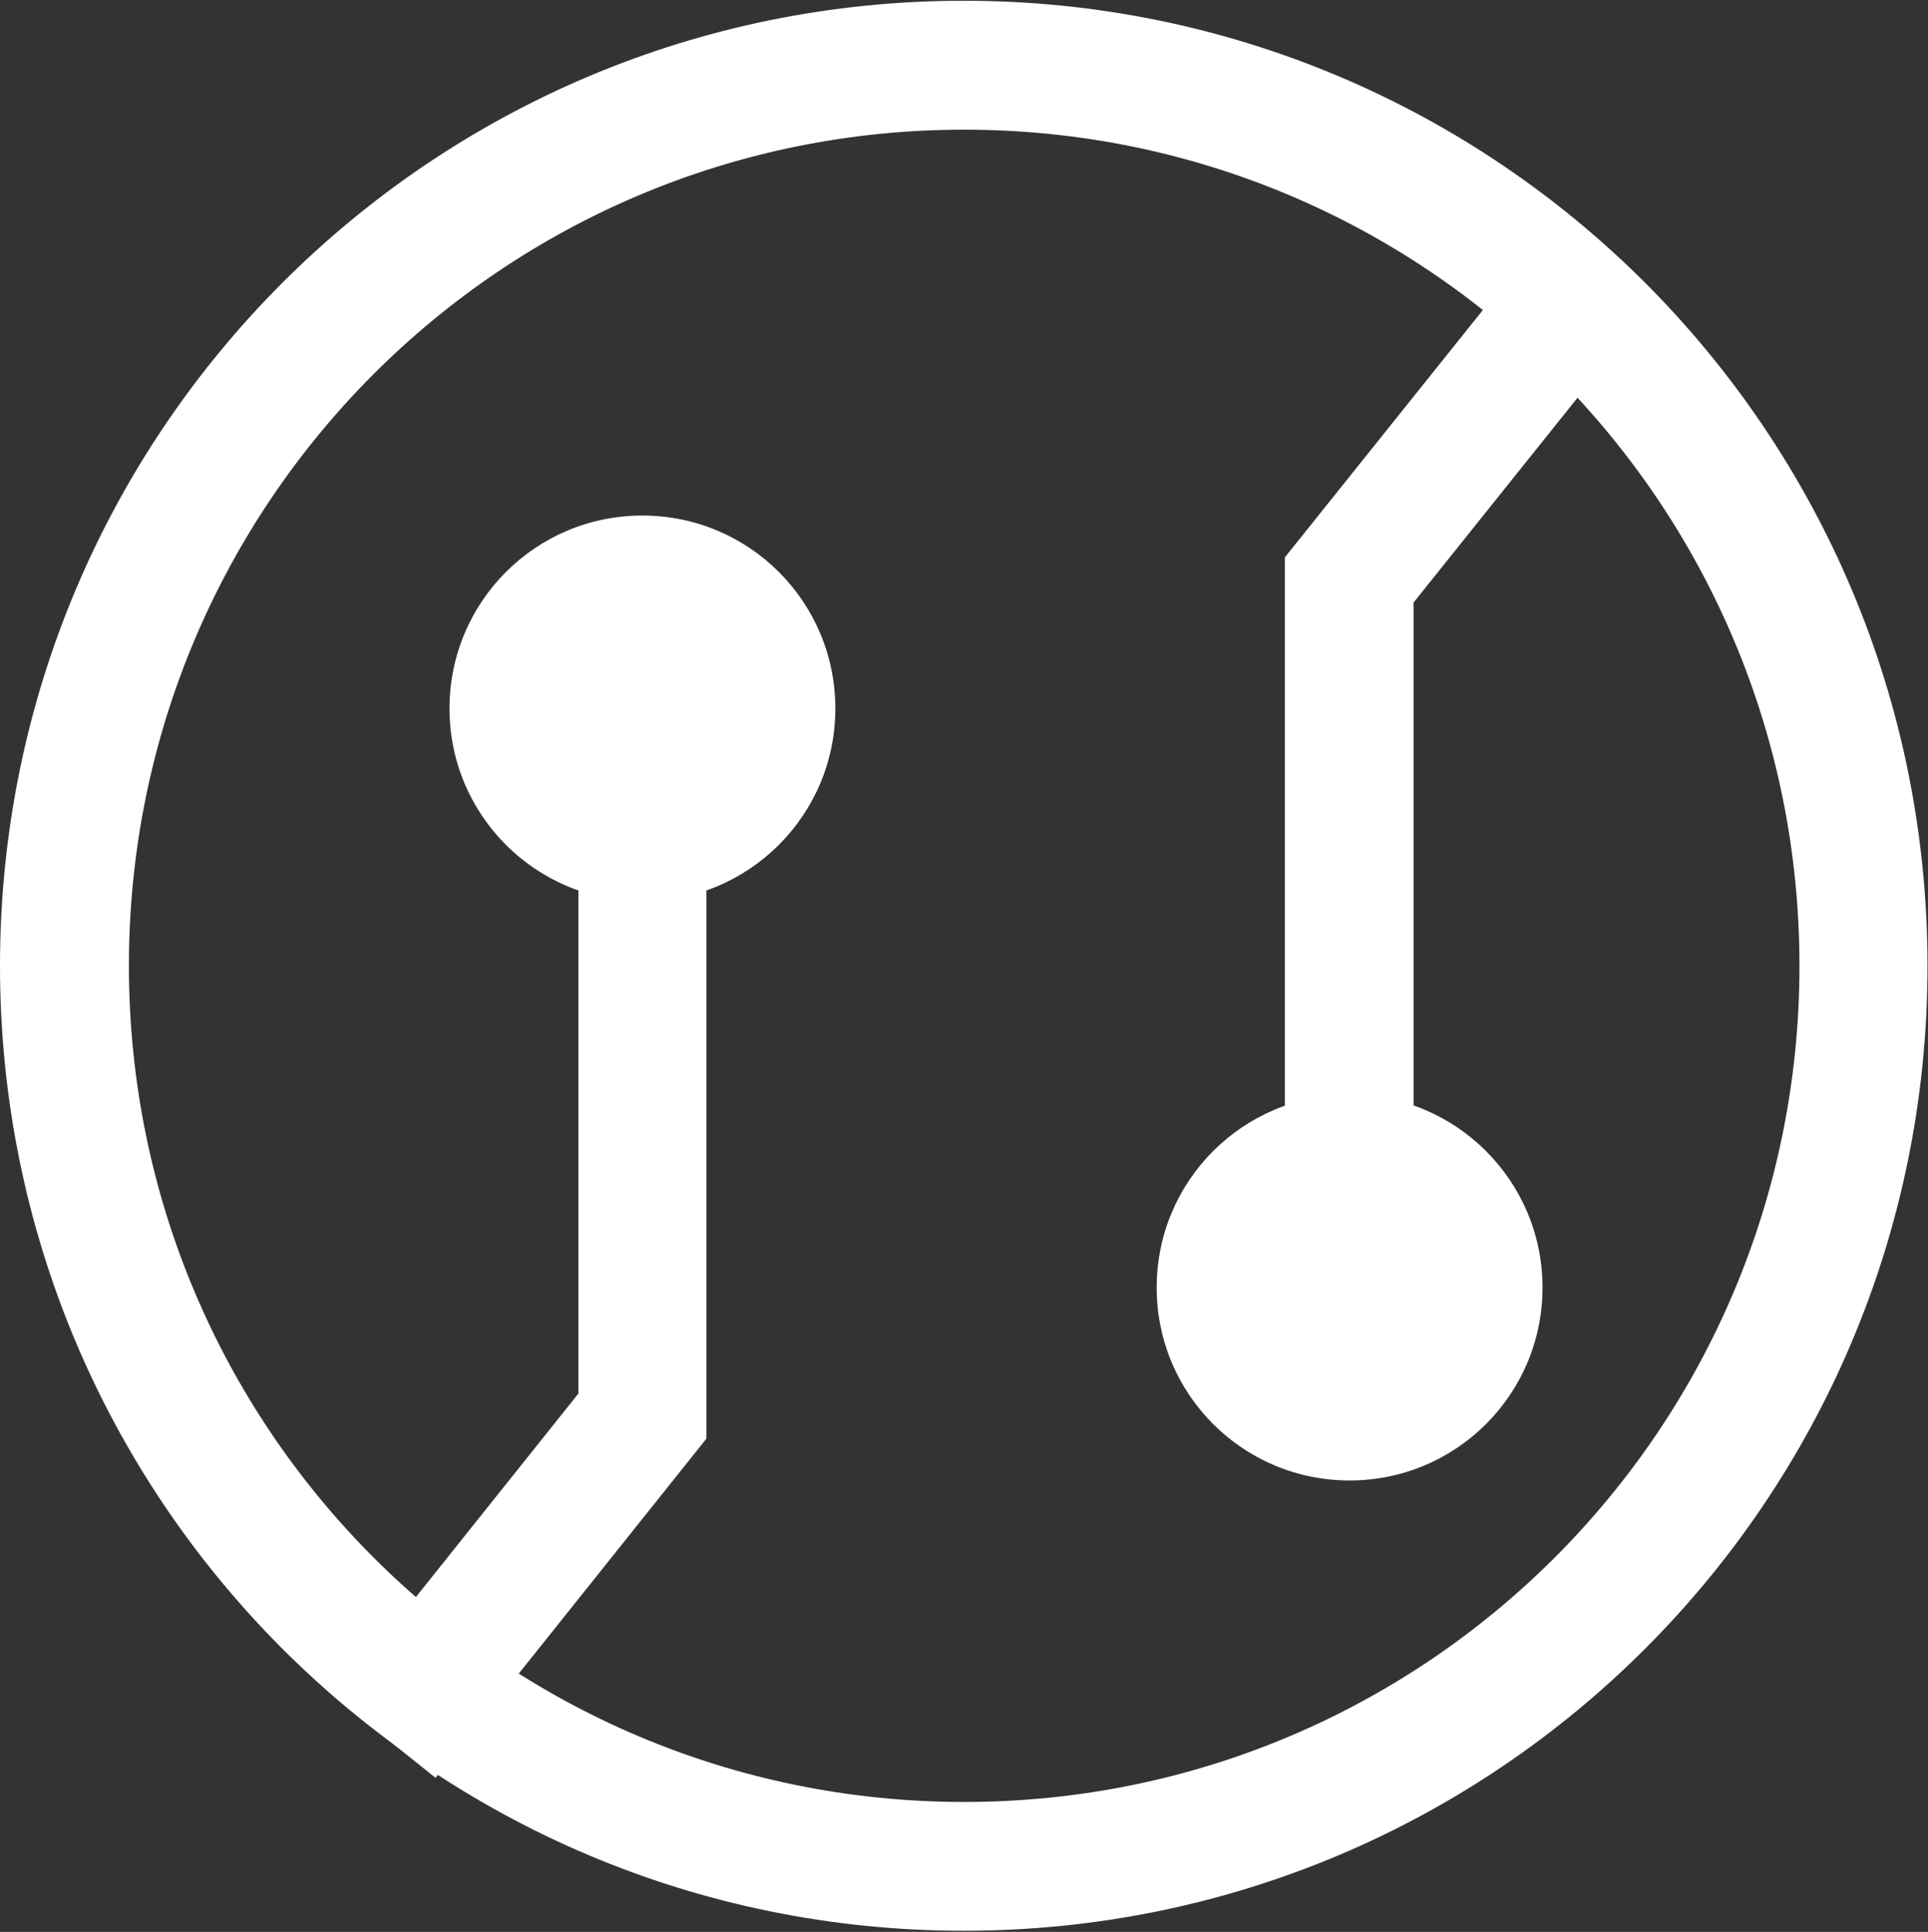
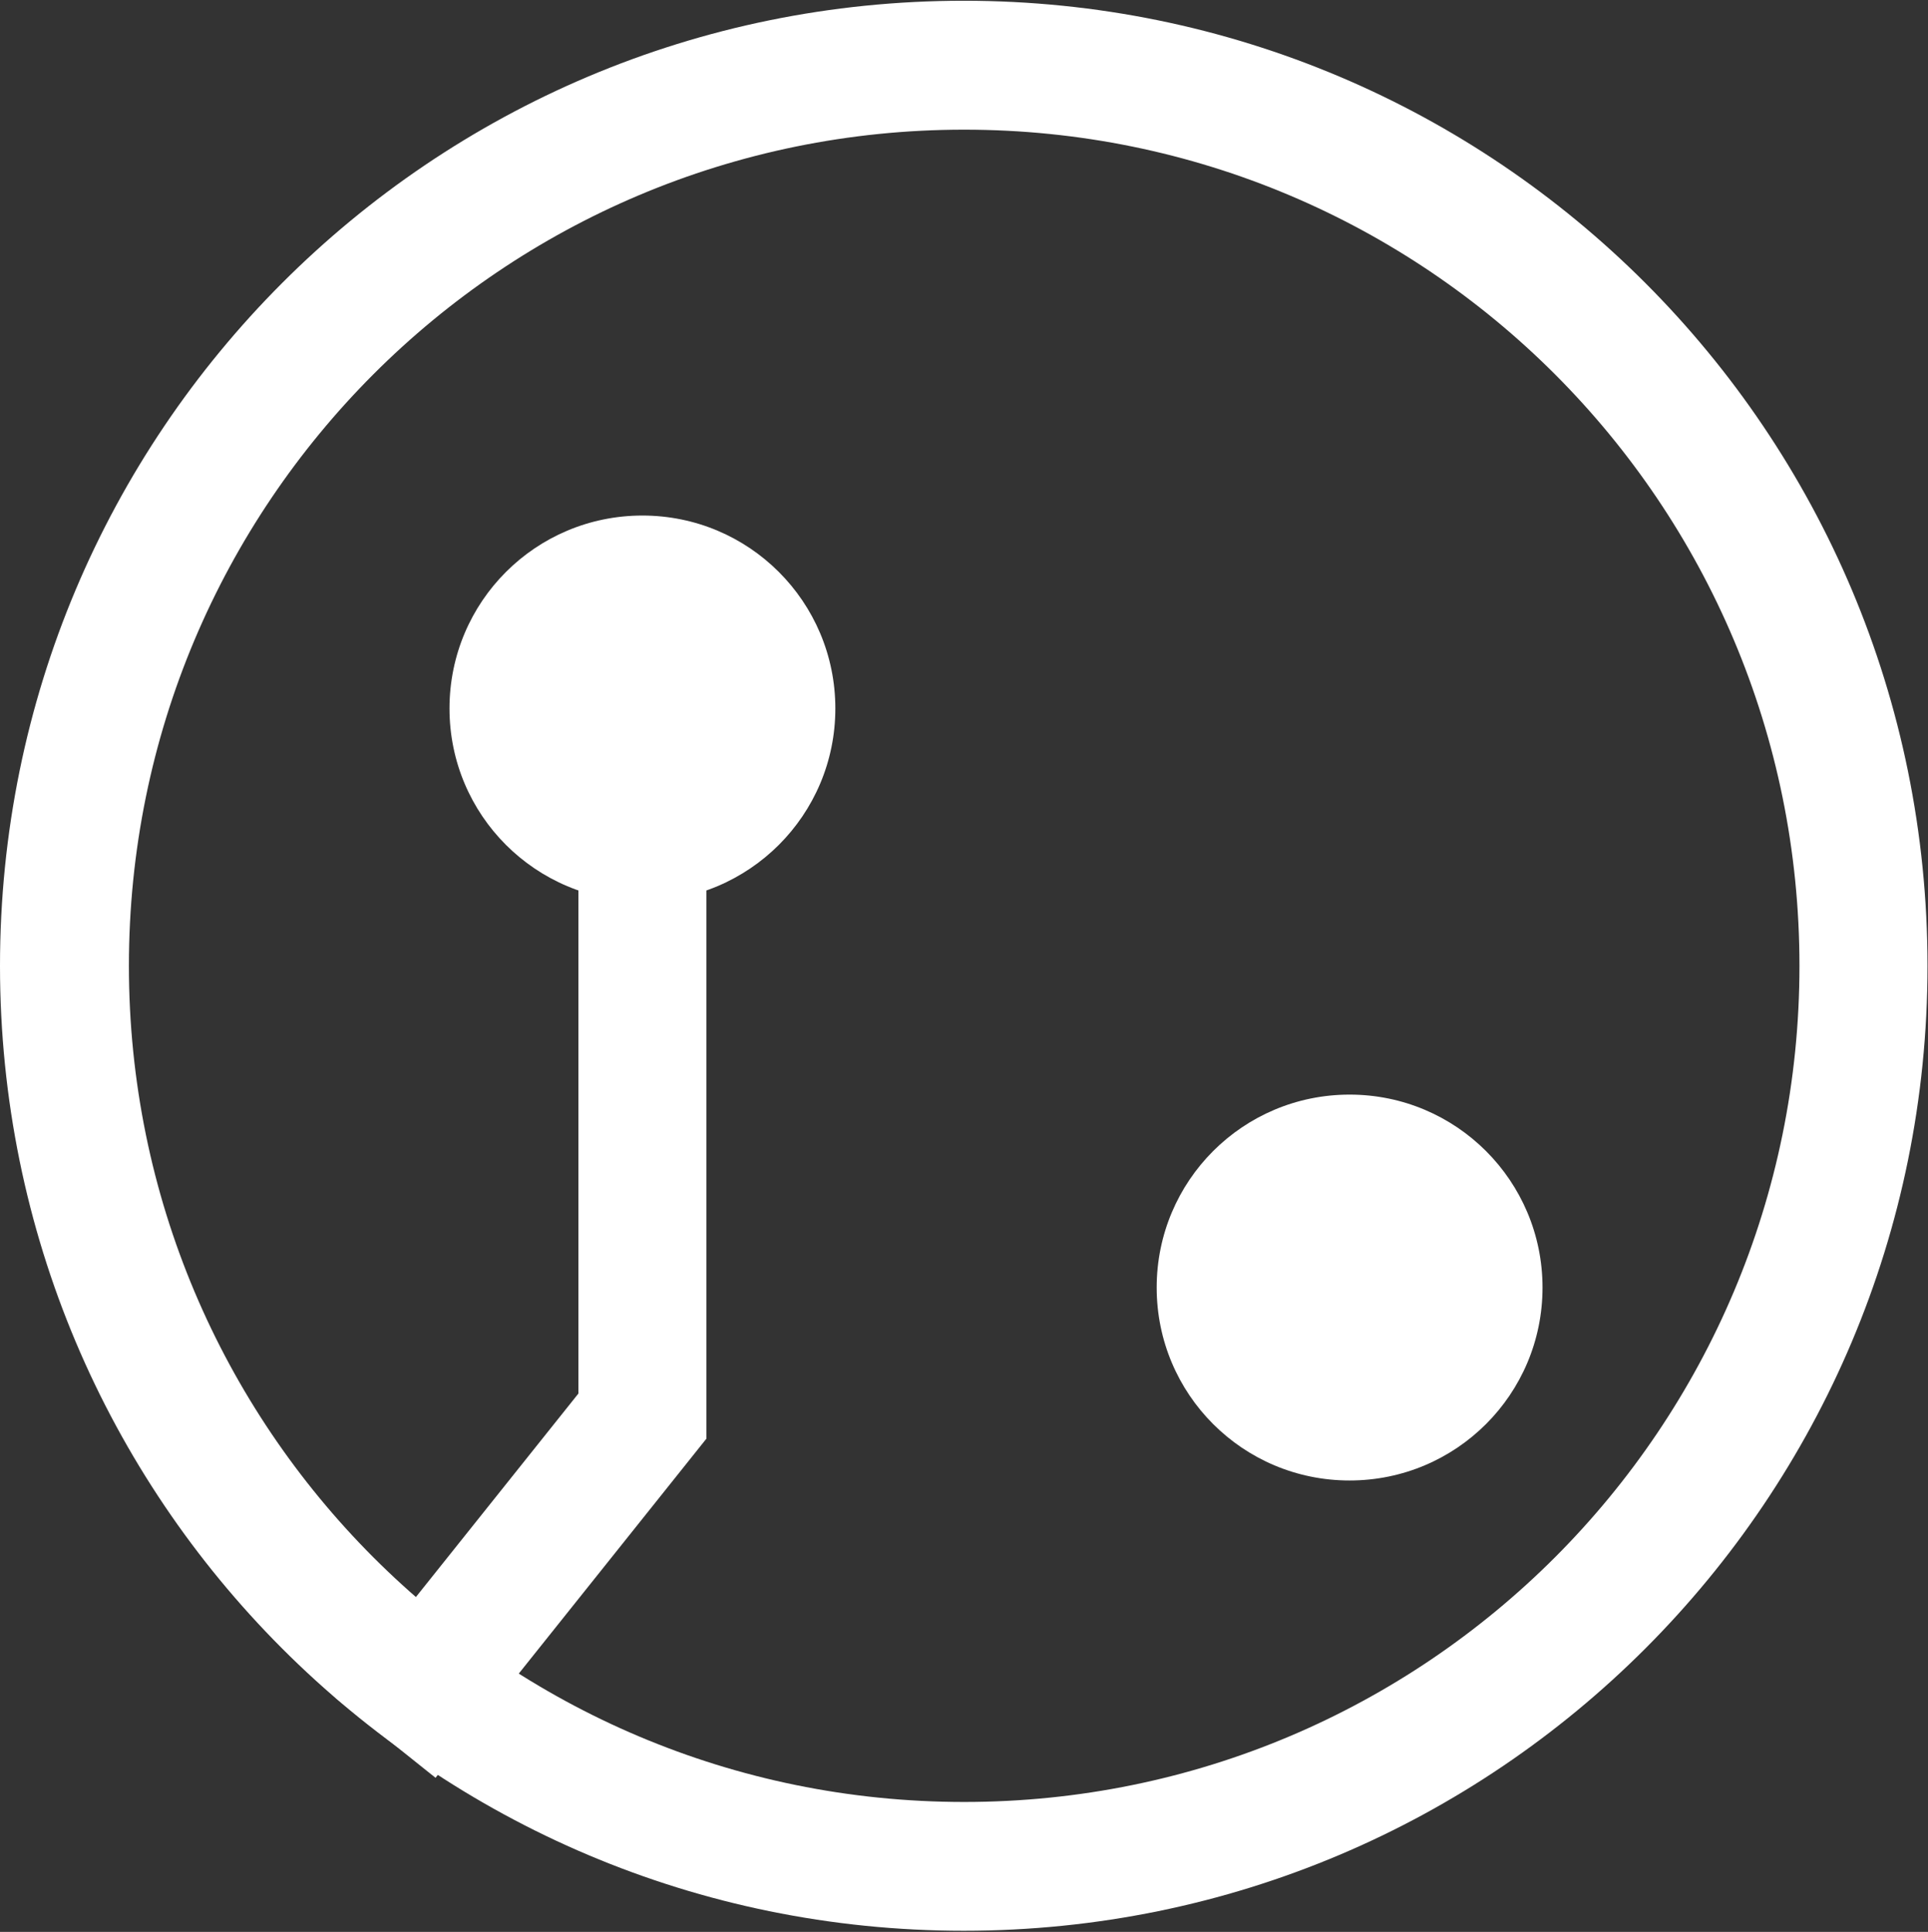
<svg xmlns="http://www.w3.org/2000/svg" version="1.2" viewBox="0 0 1548 1551" width="1548" height="1551">
  <rect x="0" y="0" width="1548" height="1551" fill="#333333" stroke="none" />
  <title>CRI</title>
  <style>
		.s0 { fill: #ffffff } 
	</style>
  <path id="Layer" fill-rule="evenodd" class="s0" d="m773.8 1550.1c-427.9 0-773.8-346.3-773.8-774.7 0-428.5 345.9-774.8 773.8-774.8 427.9 0 773.8 346.3 773.8 774.8 0 428.4-345.9 774.7-773.8 774.7zm671-774.7c0-371.2-299.8-671.3-670.7-671.3-370.8 0-670.6 300.1-670.6 671.3 0 371.2 299.8 671.3 670.6 671.3 370.9 0 670.7-300.1 670.7-671.3z" />
  <path id="Layer" fill-rule="evenodd" class="s0" d="m567.2 672.5v482.5l-217.5 272.3-80.4-64.2 195.1-244.3v-446.3z" />
-   <path id="Layer" fill-rule="evenodd" class="s0" d="m1031.6 930.6v-483.1l218.1-272.4 80.4 64.9-195.1 243.7v446.9z" />
  <path id="Layer" class="s0" d="m515.8 723.6c-85.7 0-154.9-69.2-154.9-154.8 0-85.7 69.2-154.9 154.9-154.9 85.6 0 154.9 69.2 154.9 154.9 0 85.6-69.3 154.8-154.9 154.8z" />
  <path id="Layer" class="s0" d="m1083.6 1188.6c-85.7 0-154.9-69.2-154.9-154.9 0-85.6 69.2-154.9 154.9-154.9 85.6 0 154.9 69.3 154.9 154.9 0 85.7-69.3 154.9-154.9 154.9z" />
</svg>